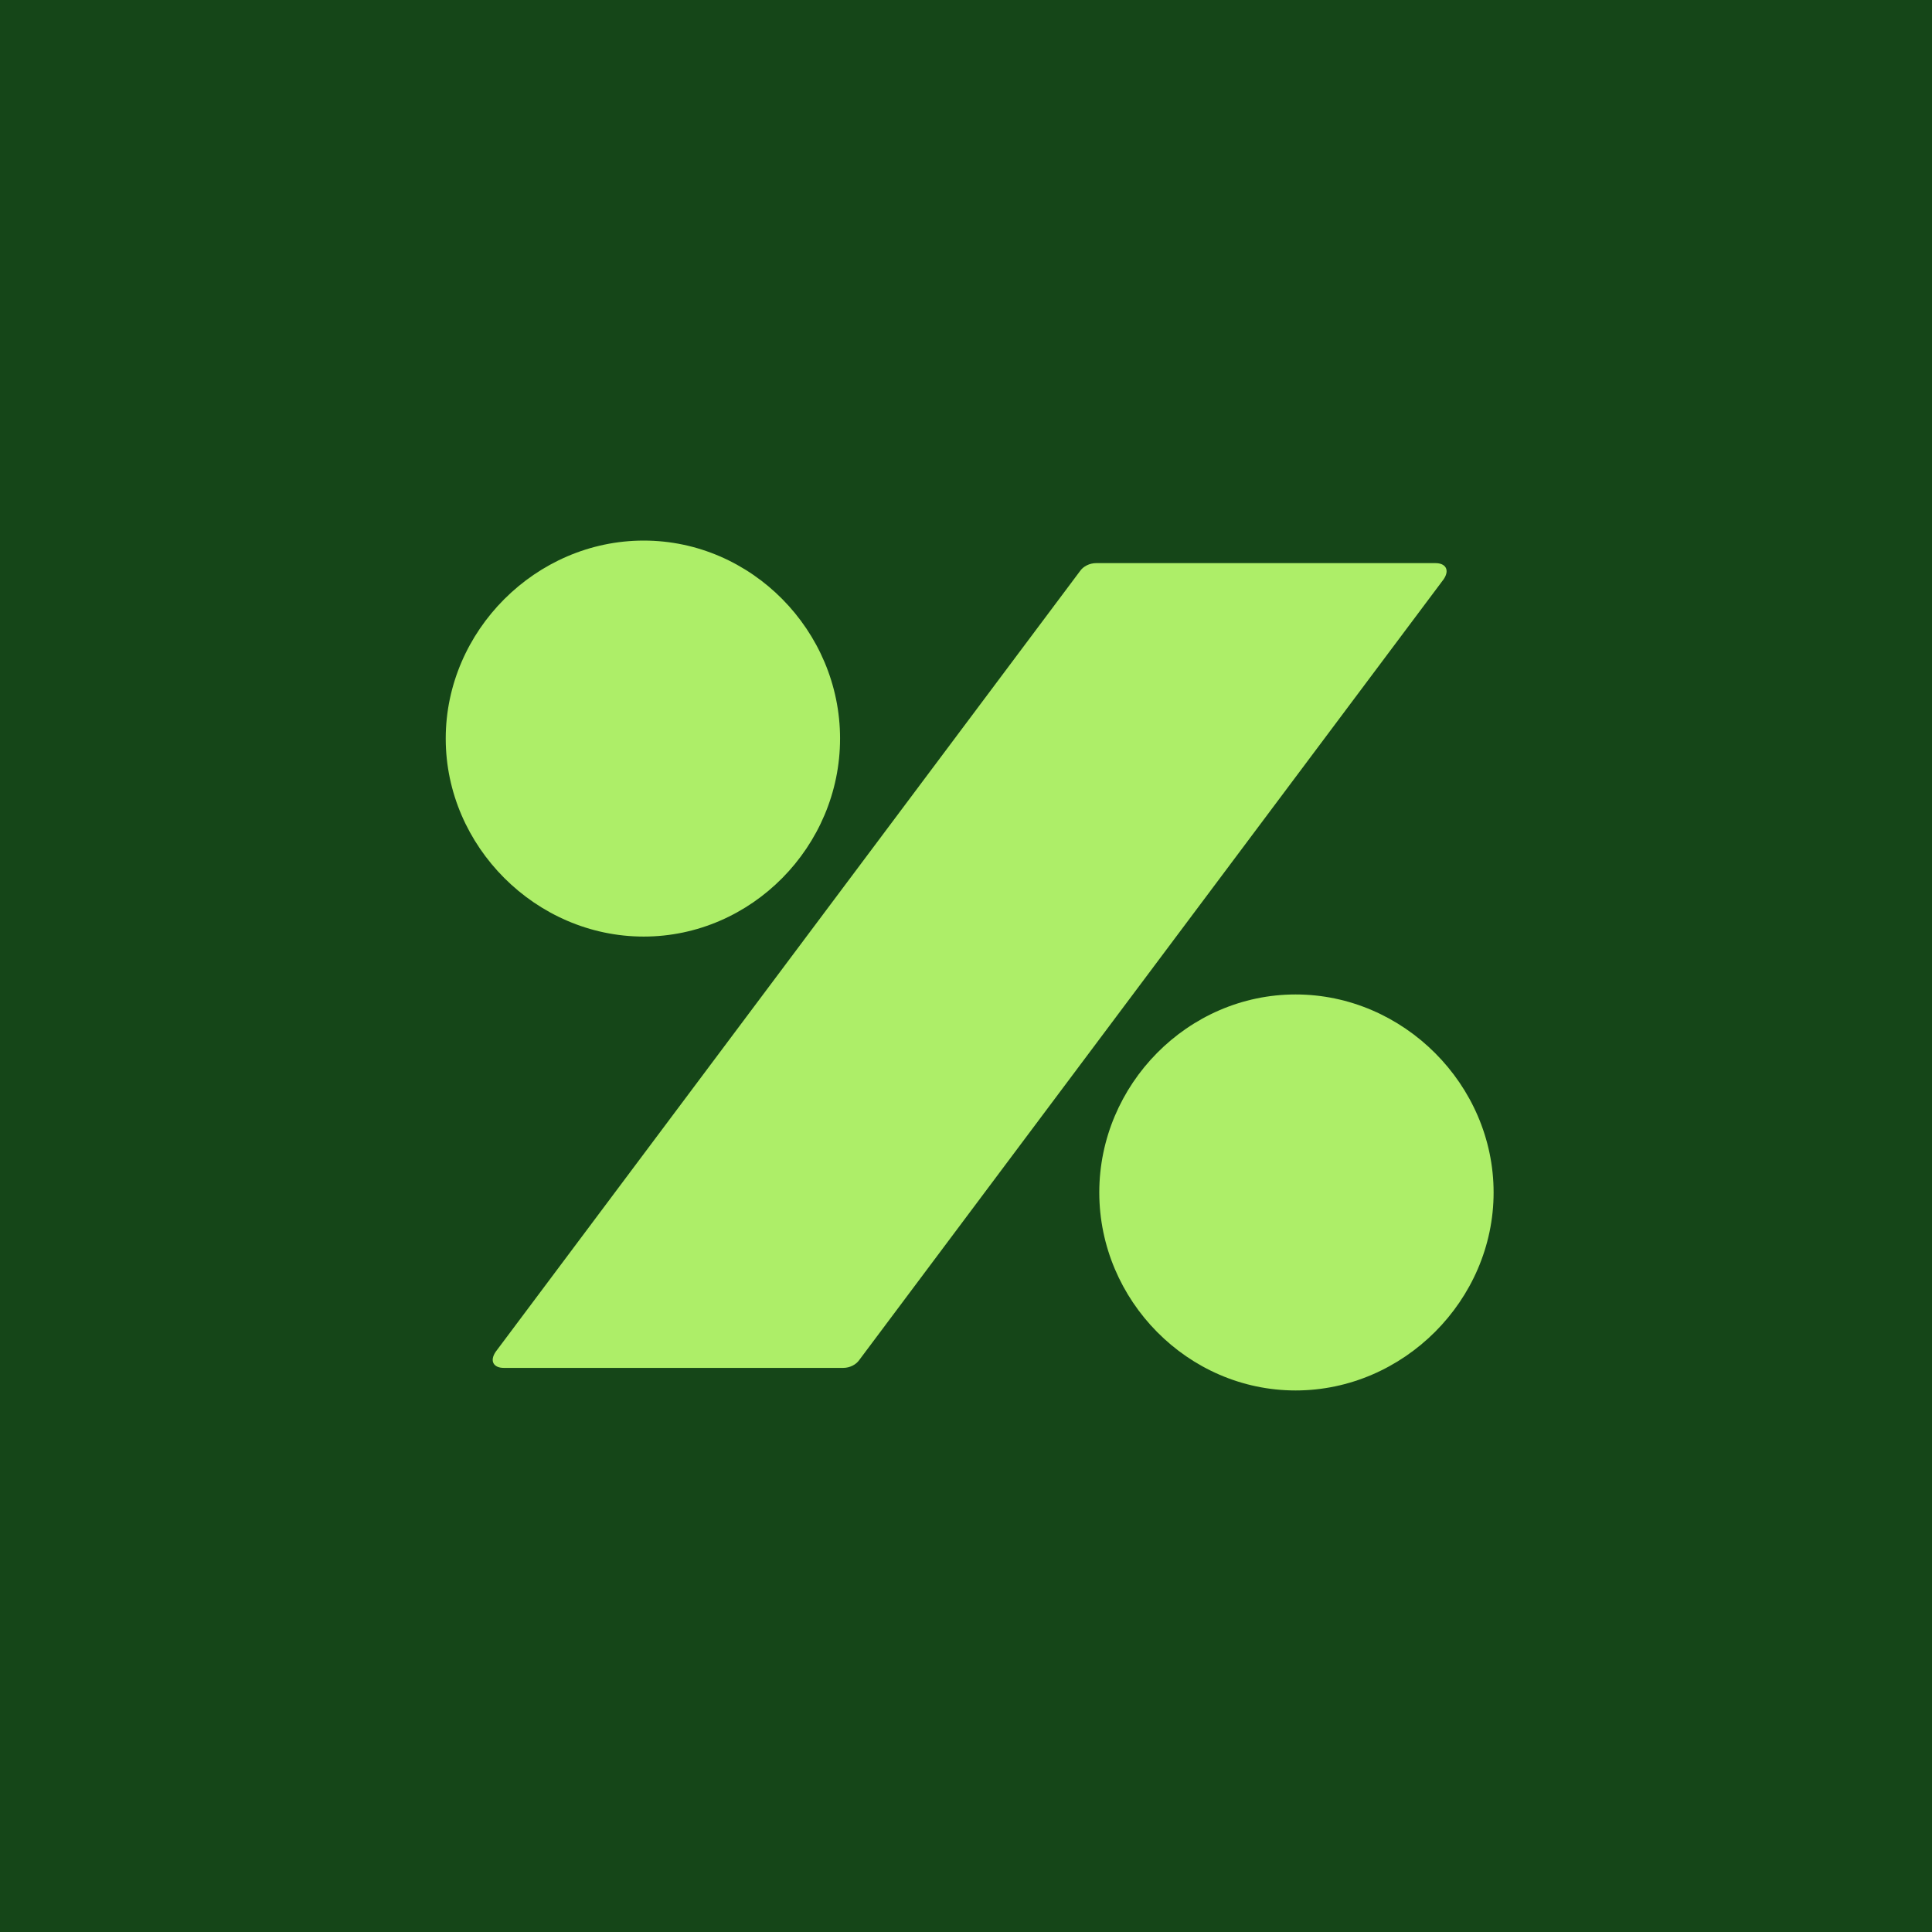
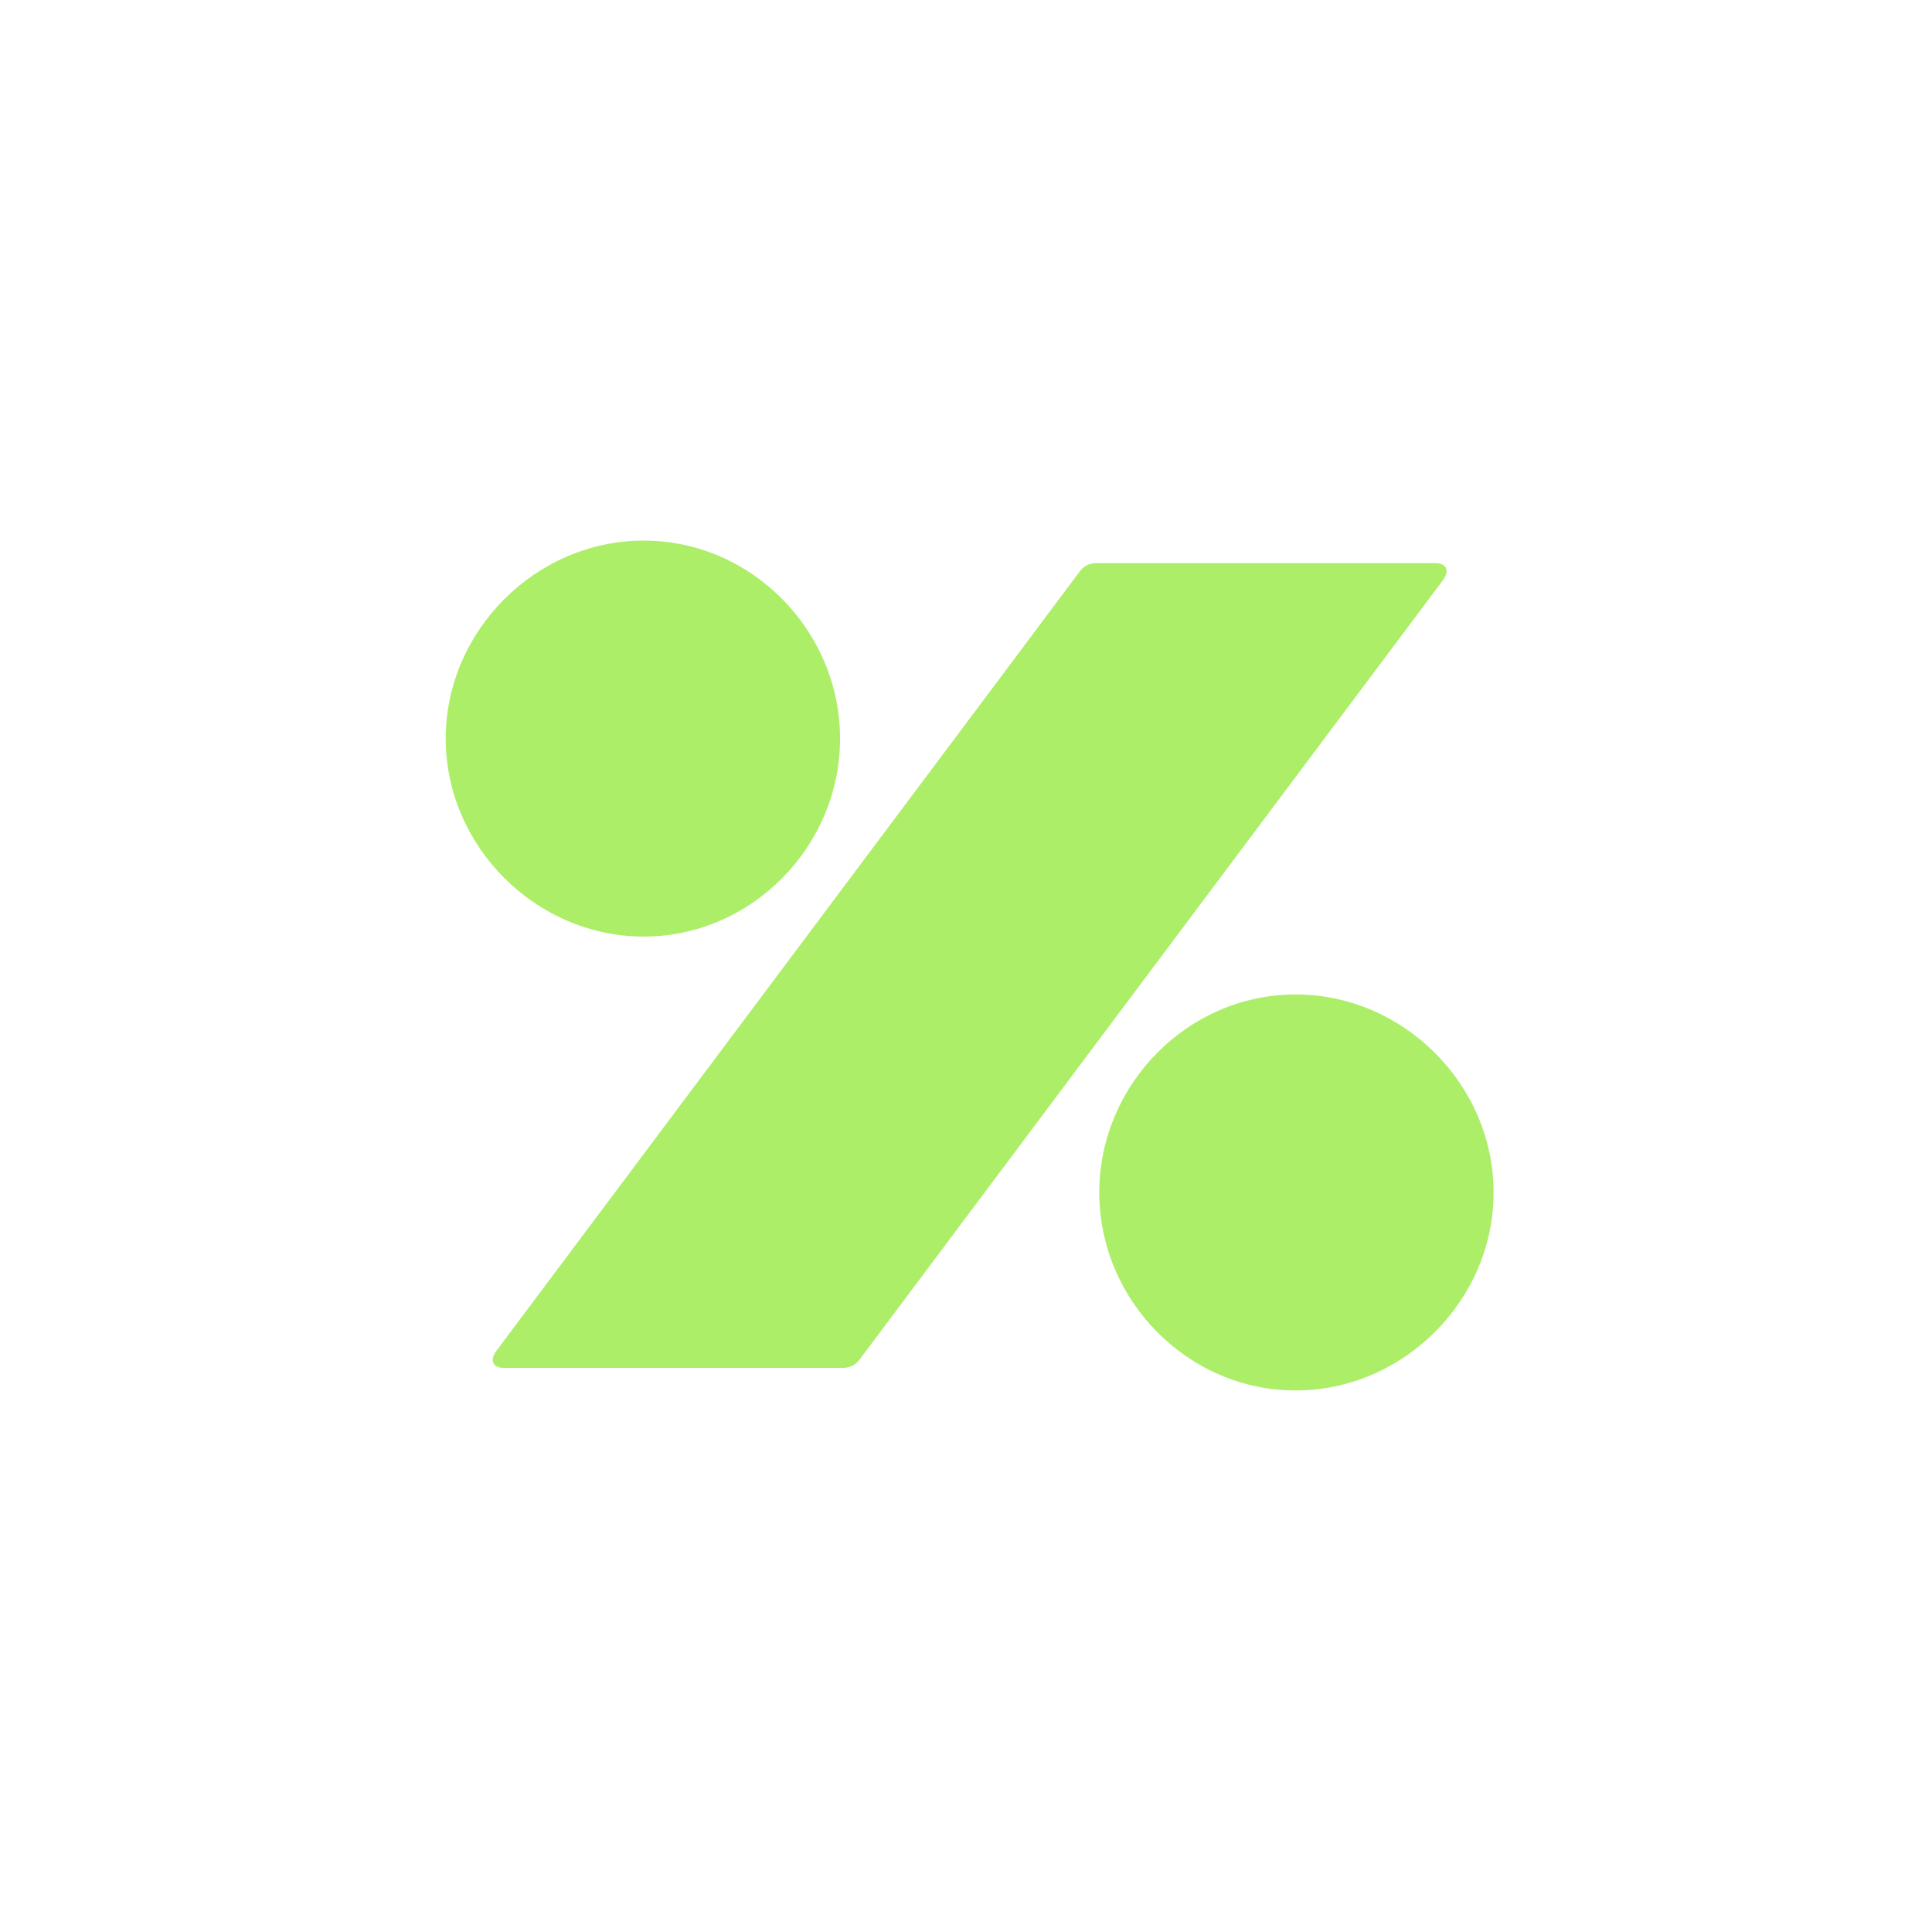
<svg xmlns="http://www.w3.org/2000/svg" fill="none" viewBox="0 0 288 288">
-   <path fill="#154618" d="M0 0H288V288H0z" />
  <path fill="#ADEE68" d="M222.649 177.758c0 16.074-13.441 29.515-29.515 29.515s-29.266-13.441-29.266-29.515 13.192-29.516 29.266-29.516 29.515 13.442 29.515 29.516M125.708 203.909h-50.62c-1.448 0-2.165-.965-1.2-2.399l87.098-116.364c.483-.717 1.434-1.2 2.399-1.2h50.62c1.434 0 2.165.966 1.2 2.4L128.107 202.71c-.483.716-1.433 1.199-2.399 1.199M125.226 110.098c0 16.074-13.193 29.515-29.267 29.515s-29.515-13.441-29.515-29.515S79.885 80.583 95.96 80.583s29.267 13.441 29.267 29.515" />
</svg>